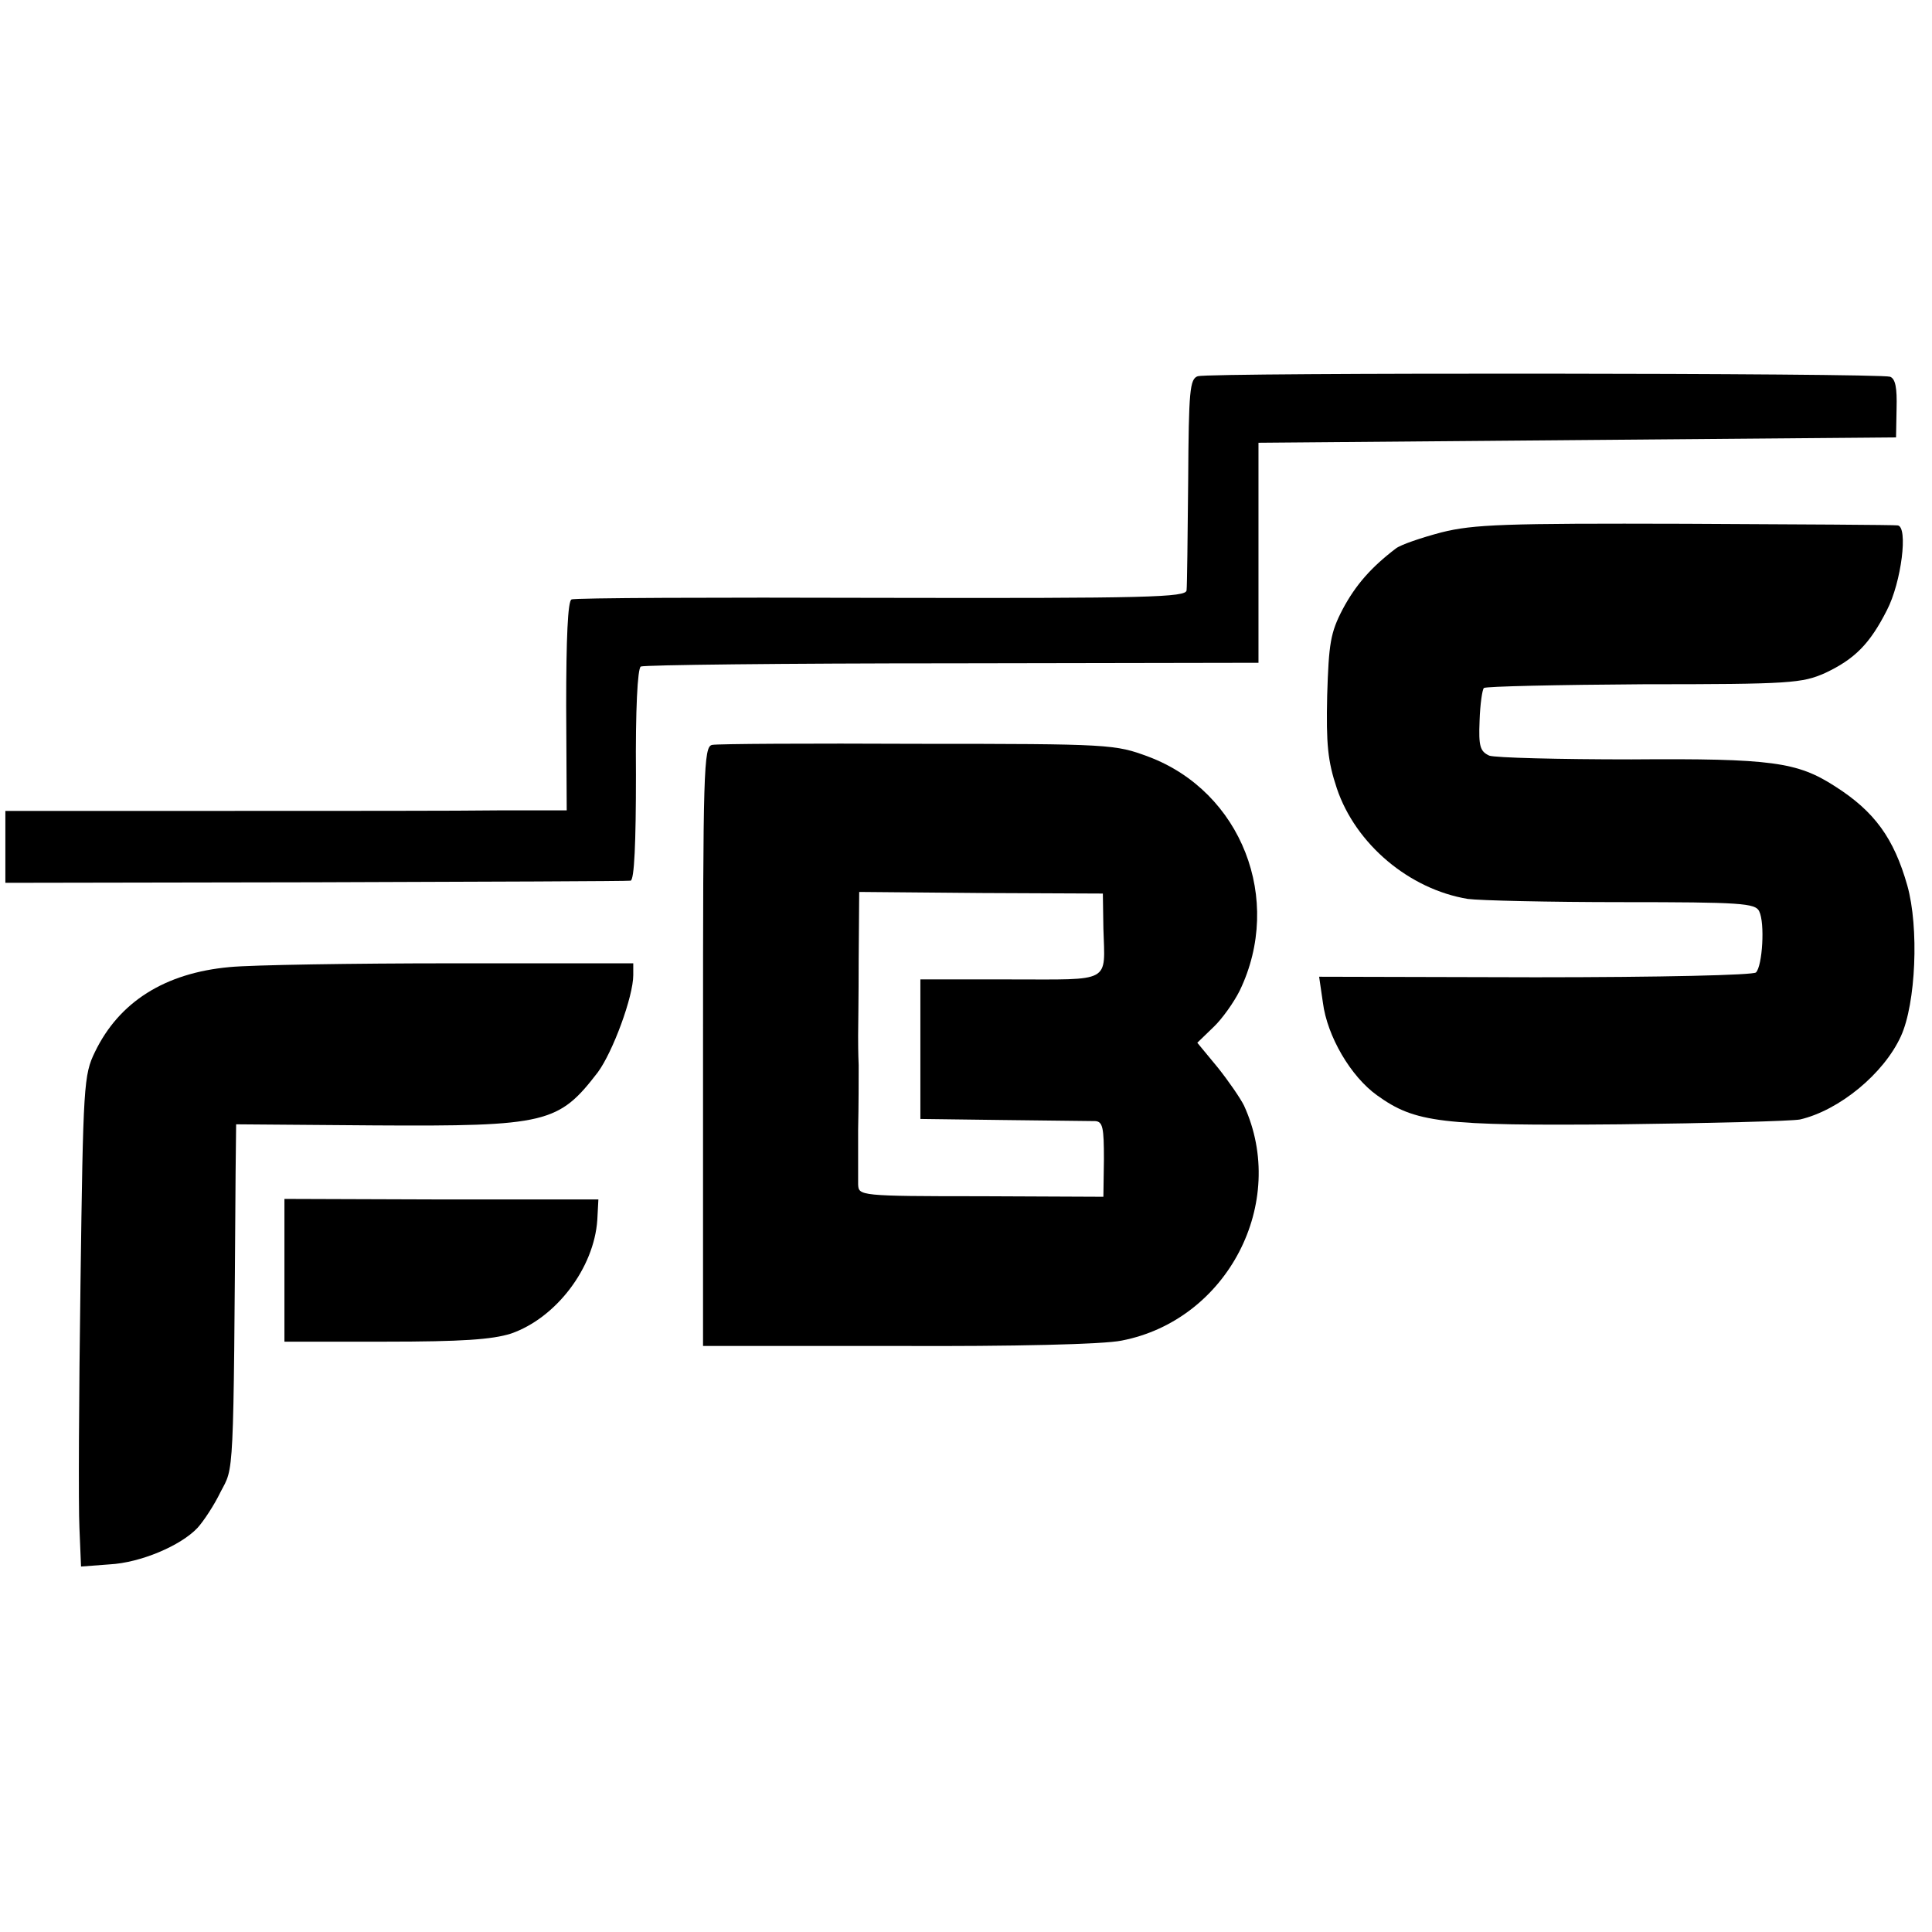
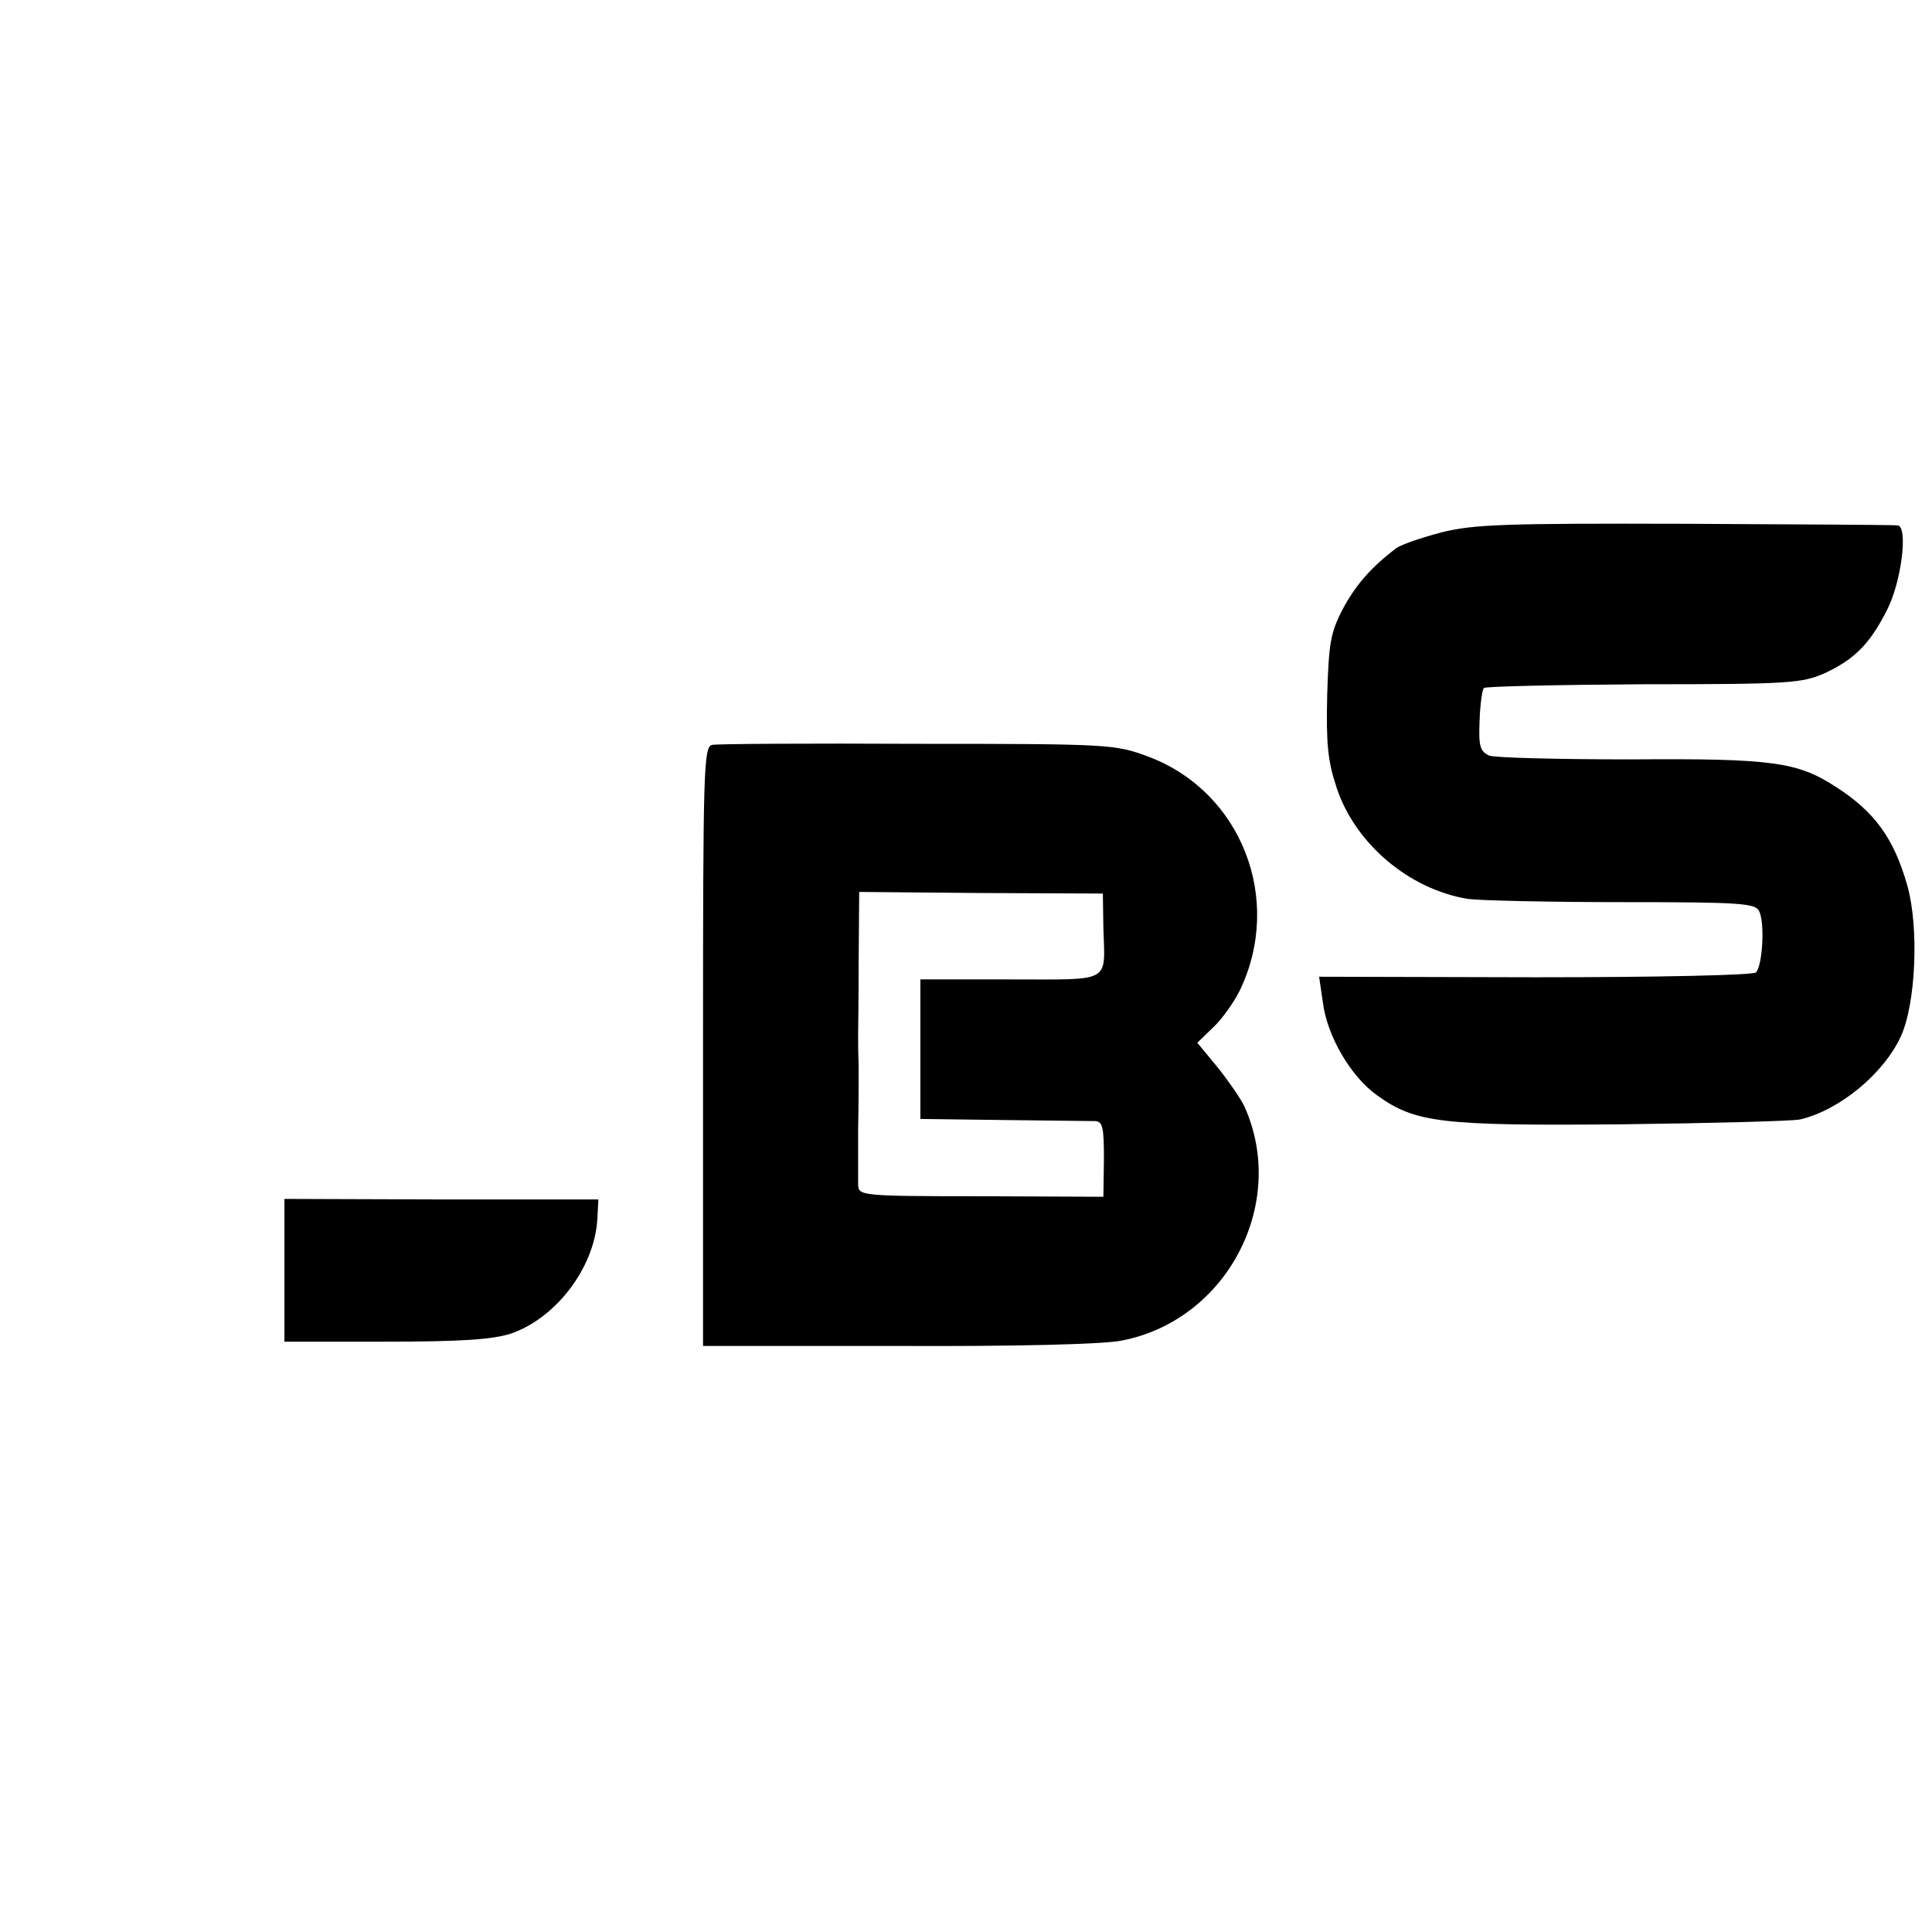
<svg xmlns="http://www.w3.org/2000/svg" version="1.0" width="360pt" height="360pt" viewBox="0 0 360 360" preserveAspectRatio="xMidYMid meet">
  <g transform="translate(0,360) scale(0.1,-0.1)" fill="#000000" stroke="none">
-     <path d="M2232 2899 c-15 -5 -17 -26 -18 -195 -1 -104 -2 -196 -3 -204 -1 -13 -71 -15 -568 -14 -313 1 -573 0 -578 -3 -7 -2 -10 -74 -10 -198 l1 -195 -126 0 c-69 -1 -304 -1 -523 -1 l-397 0 0 -67 0 -67 577 1 c318 1 583 2 588 3 7 1 10 71 10 197 -1 122 3 198 9 202 6 3 267 6 581 6 l570 1 0 205 0 205 594 5 594 5 1 54 c1 38 -2 55 -12 59 -20 7 -1269 8 -1290 1z" />
    <path d="M2686 2608 c-38 -10 -76 -23 -85 -30 -46 -35 -75 -68 -99 -113 -23 -44 -26 -64 -29 -161 -2 -91 1 -122 18 -173 35 -104 135 -188 244 -206 22 -3 151 -6 288 -6 221 0 248 -2 255 -17 11 -22 6 -102 -6 -114 -5 -5 -176 -9 -411 -9 l-403 1 7 -48 c8 -63 52 -138 101 -173 71 -51 118 -57 454 -54 168 2 318 6 334 9 73 17 156 85 188 155 28 61 34 203 12 281 -25 88 -61 138 -135 185 -70 45 -117 52 -379 50 -135 0 -254 3 -265 7 -17 8 -20 17 -18 65 1 31 5 58 8 61 3 3 137 6 298 7 274 0 295 2 338 21 55 26 83 54 115 117 27 52 40 156 20 158 -6 1 -184 2 -396 3 -336 1 -394 -1 -454 -16z" />
    <path d="M1327 2212 c-16 -3 -17 -47 -17 -562 l0 -558 363 0 c215 -1 384 3 417 10 197 38 311 257 228 438 -7 14 -29 46 -49 71 l-38 46 30 29 c16 15 38 46 49 68 82 170 3 371 -170 436 -62 23 -70 24 -430 24 -201 1 -374 0 -383 -2z m729 -342 c3 -103 17 -95 -173 -95 l-168 0 0 -130 0 -130 155 -2 c85 -1 162 -2 171 -2 14 -1 16 -13 16 -71 l-1 -70 -228 1 c-227 0 -228 1 -229 22 0 12 0 58 0 102 1 44 1 98 1 120 -1 22 -1 47 -1 55 0 8 1 72 1 141 l1 127 227 -2 227 -1 1 -65z" />
-     <path d="M428 1798 c-121 -11 -206 -65 -251 -158 -21 -43 -22 -61 -27 -430 -3 -212 -4 -417 -2 -457 l3 -72 53 4 c58 3 133 35 164 68 11 12 31 42 43 67 25 48 24 15 28 595 l1 90 257 -2 c322 -2 344 4 417 99 28 38 66 141 66 181 l0 22 -338 0 c-185 0 -372 -3 -414 -7z" />
    <path d="M530 1233 l0 -133 188 0 c143 0 199 4 234 15 84 29 155 122 161 212 l2 38 -292 0 -293 1 0 -133z" />
  </g>
</svg>